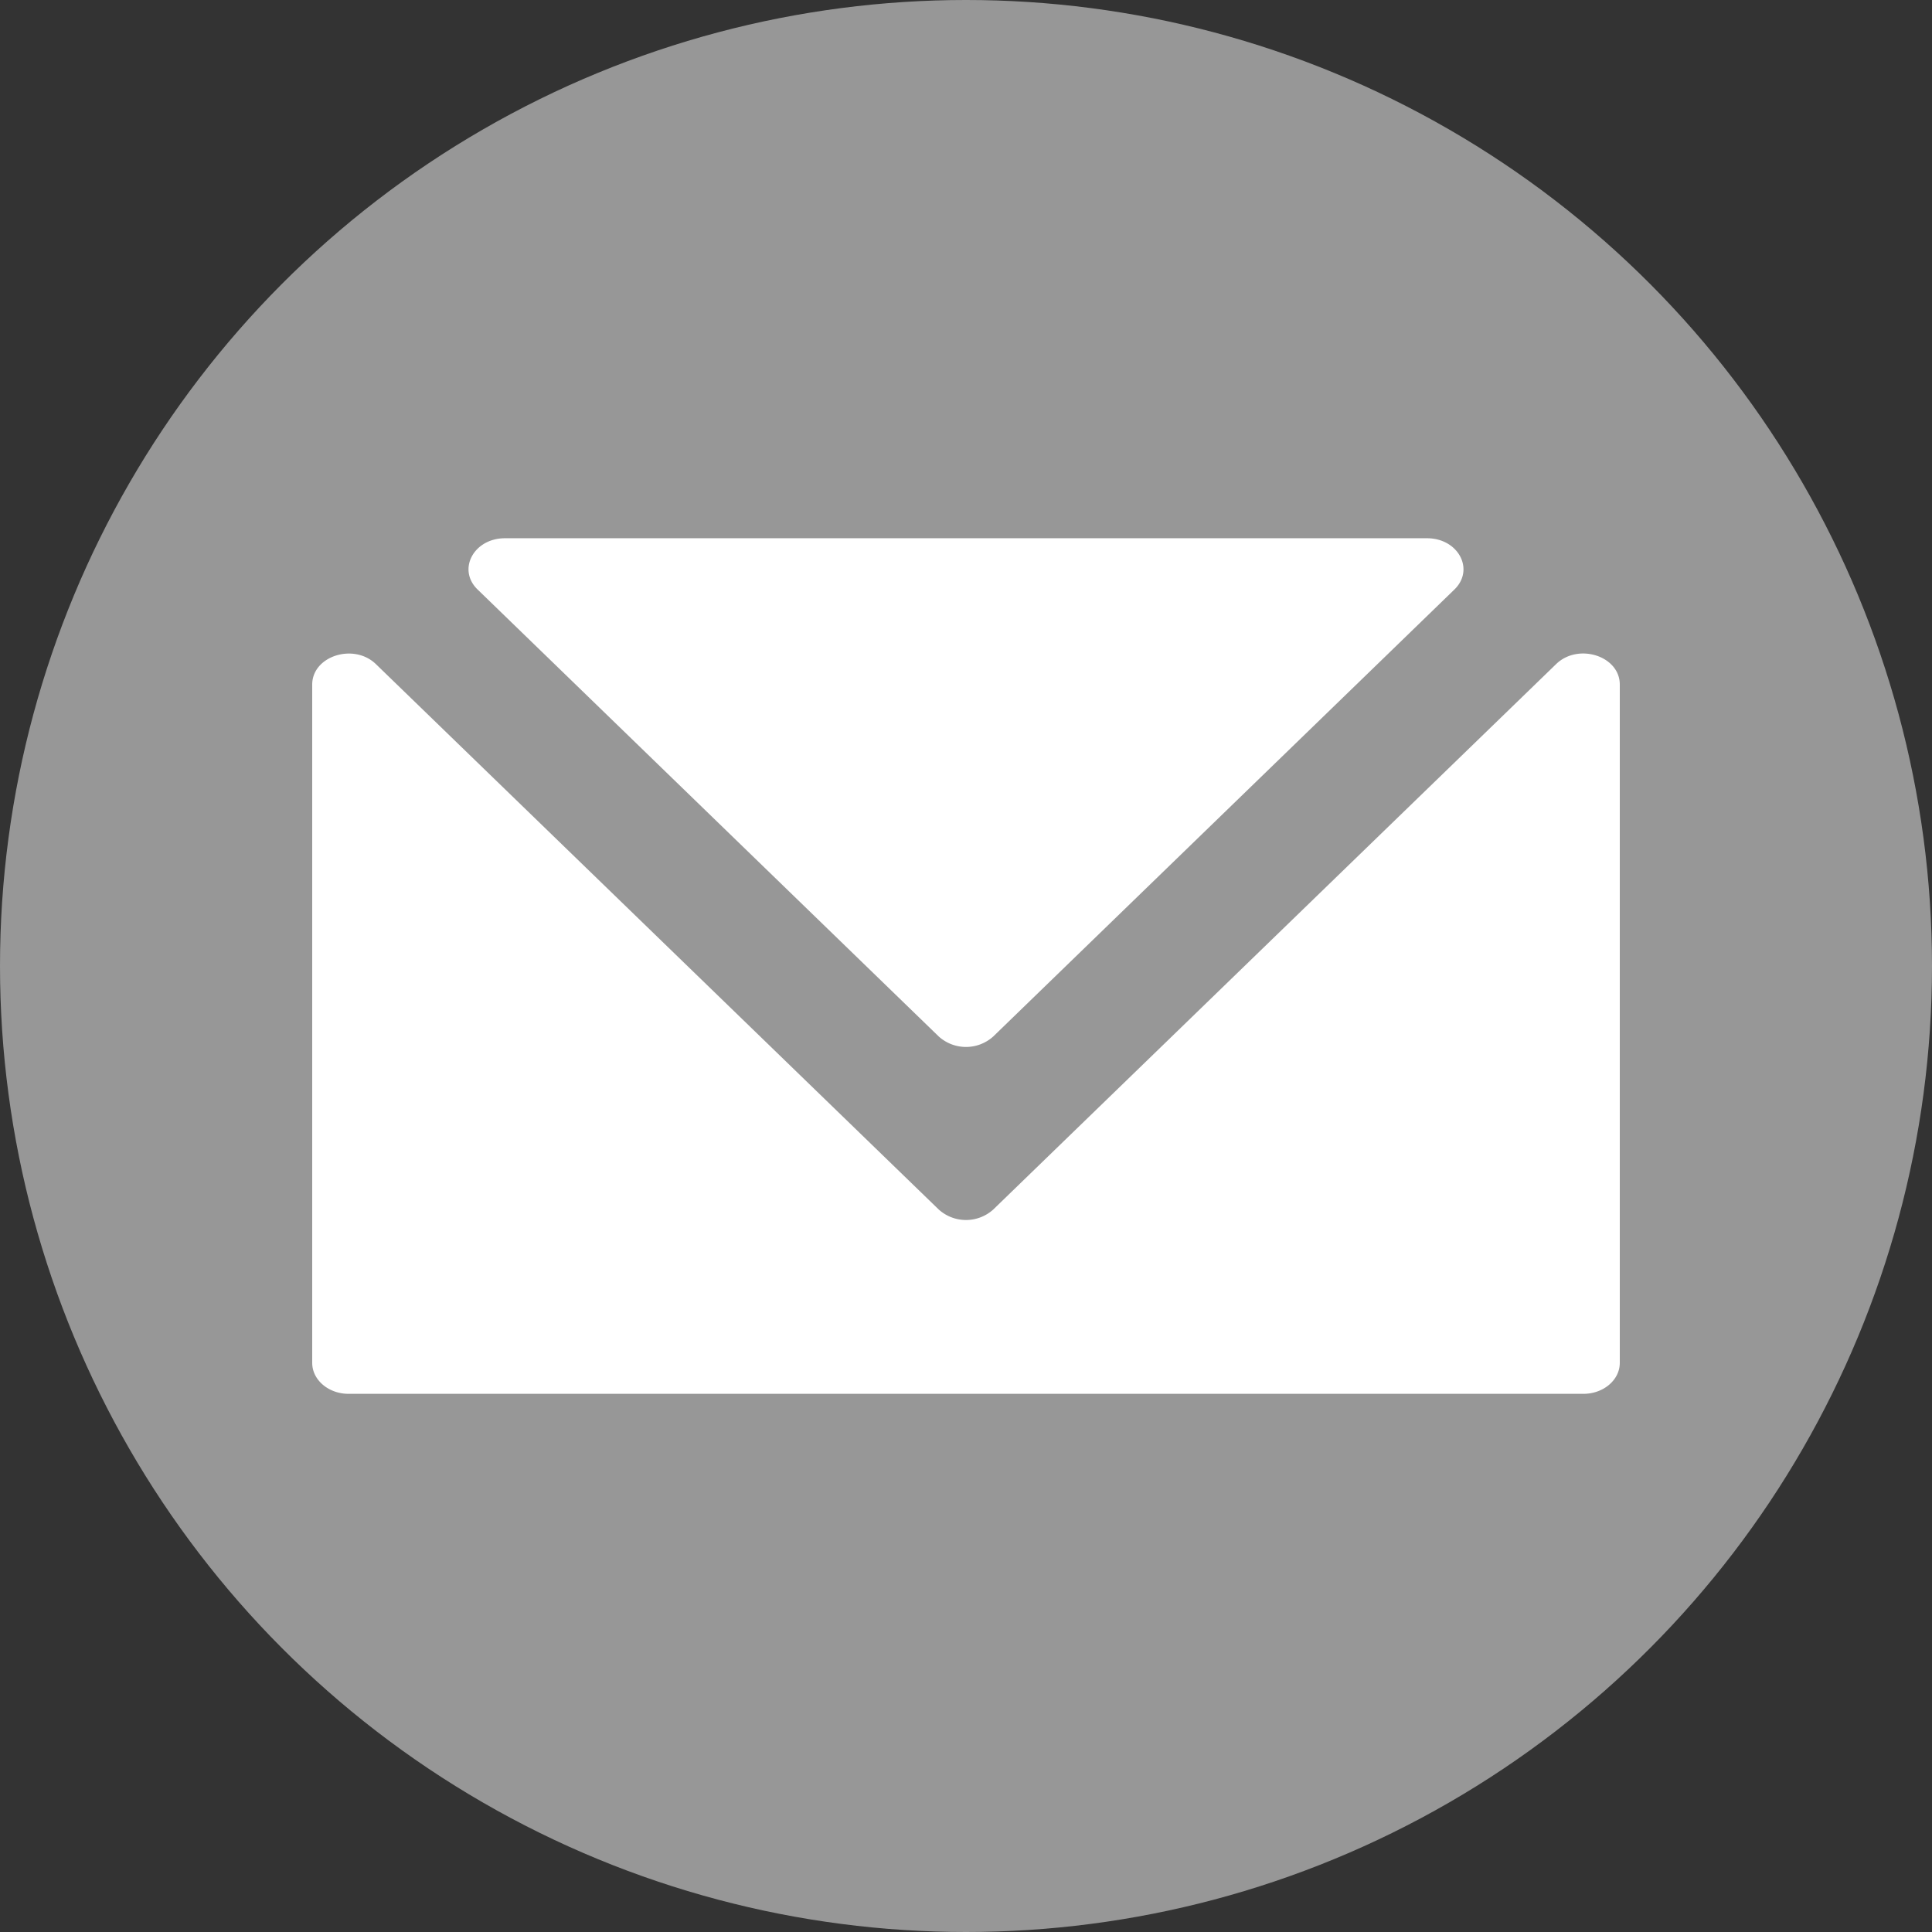
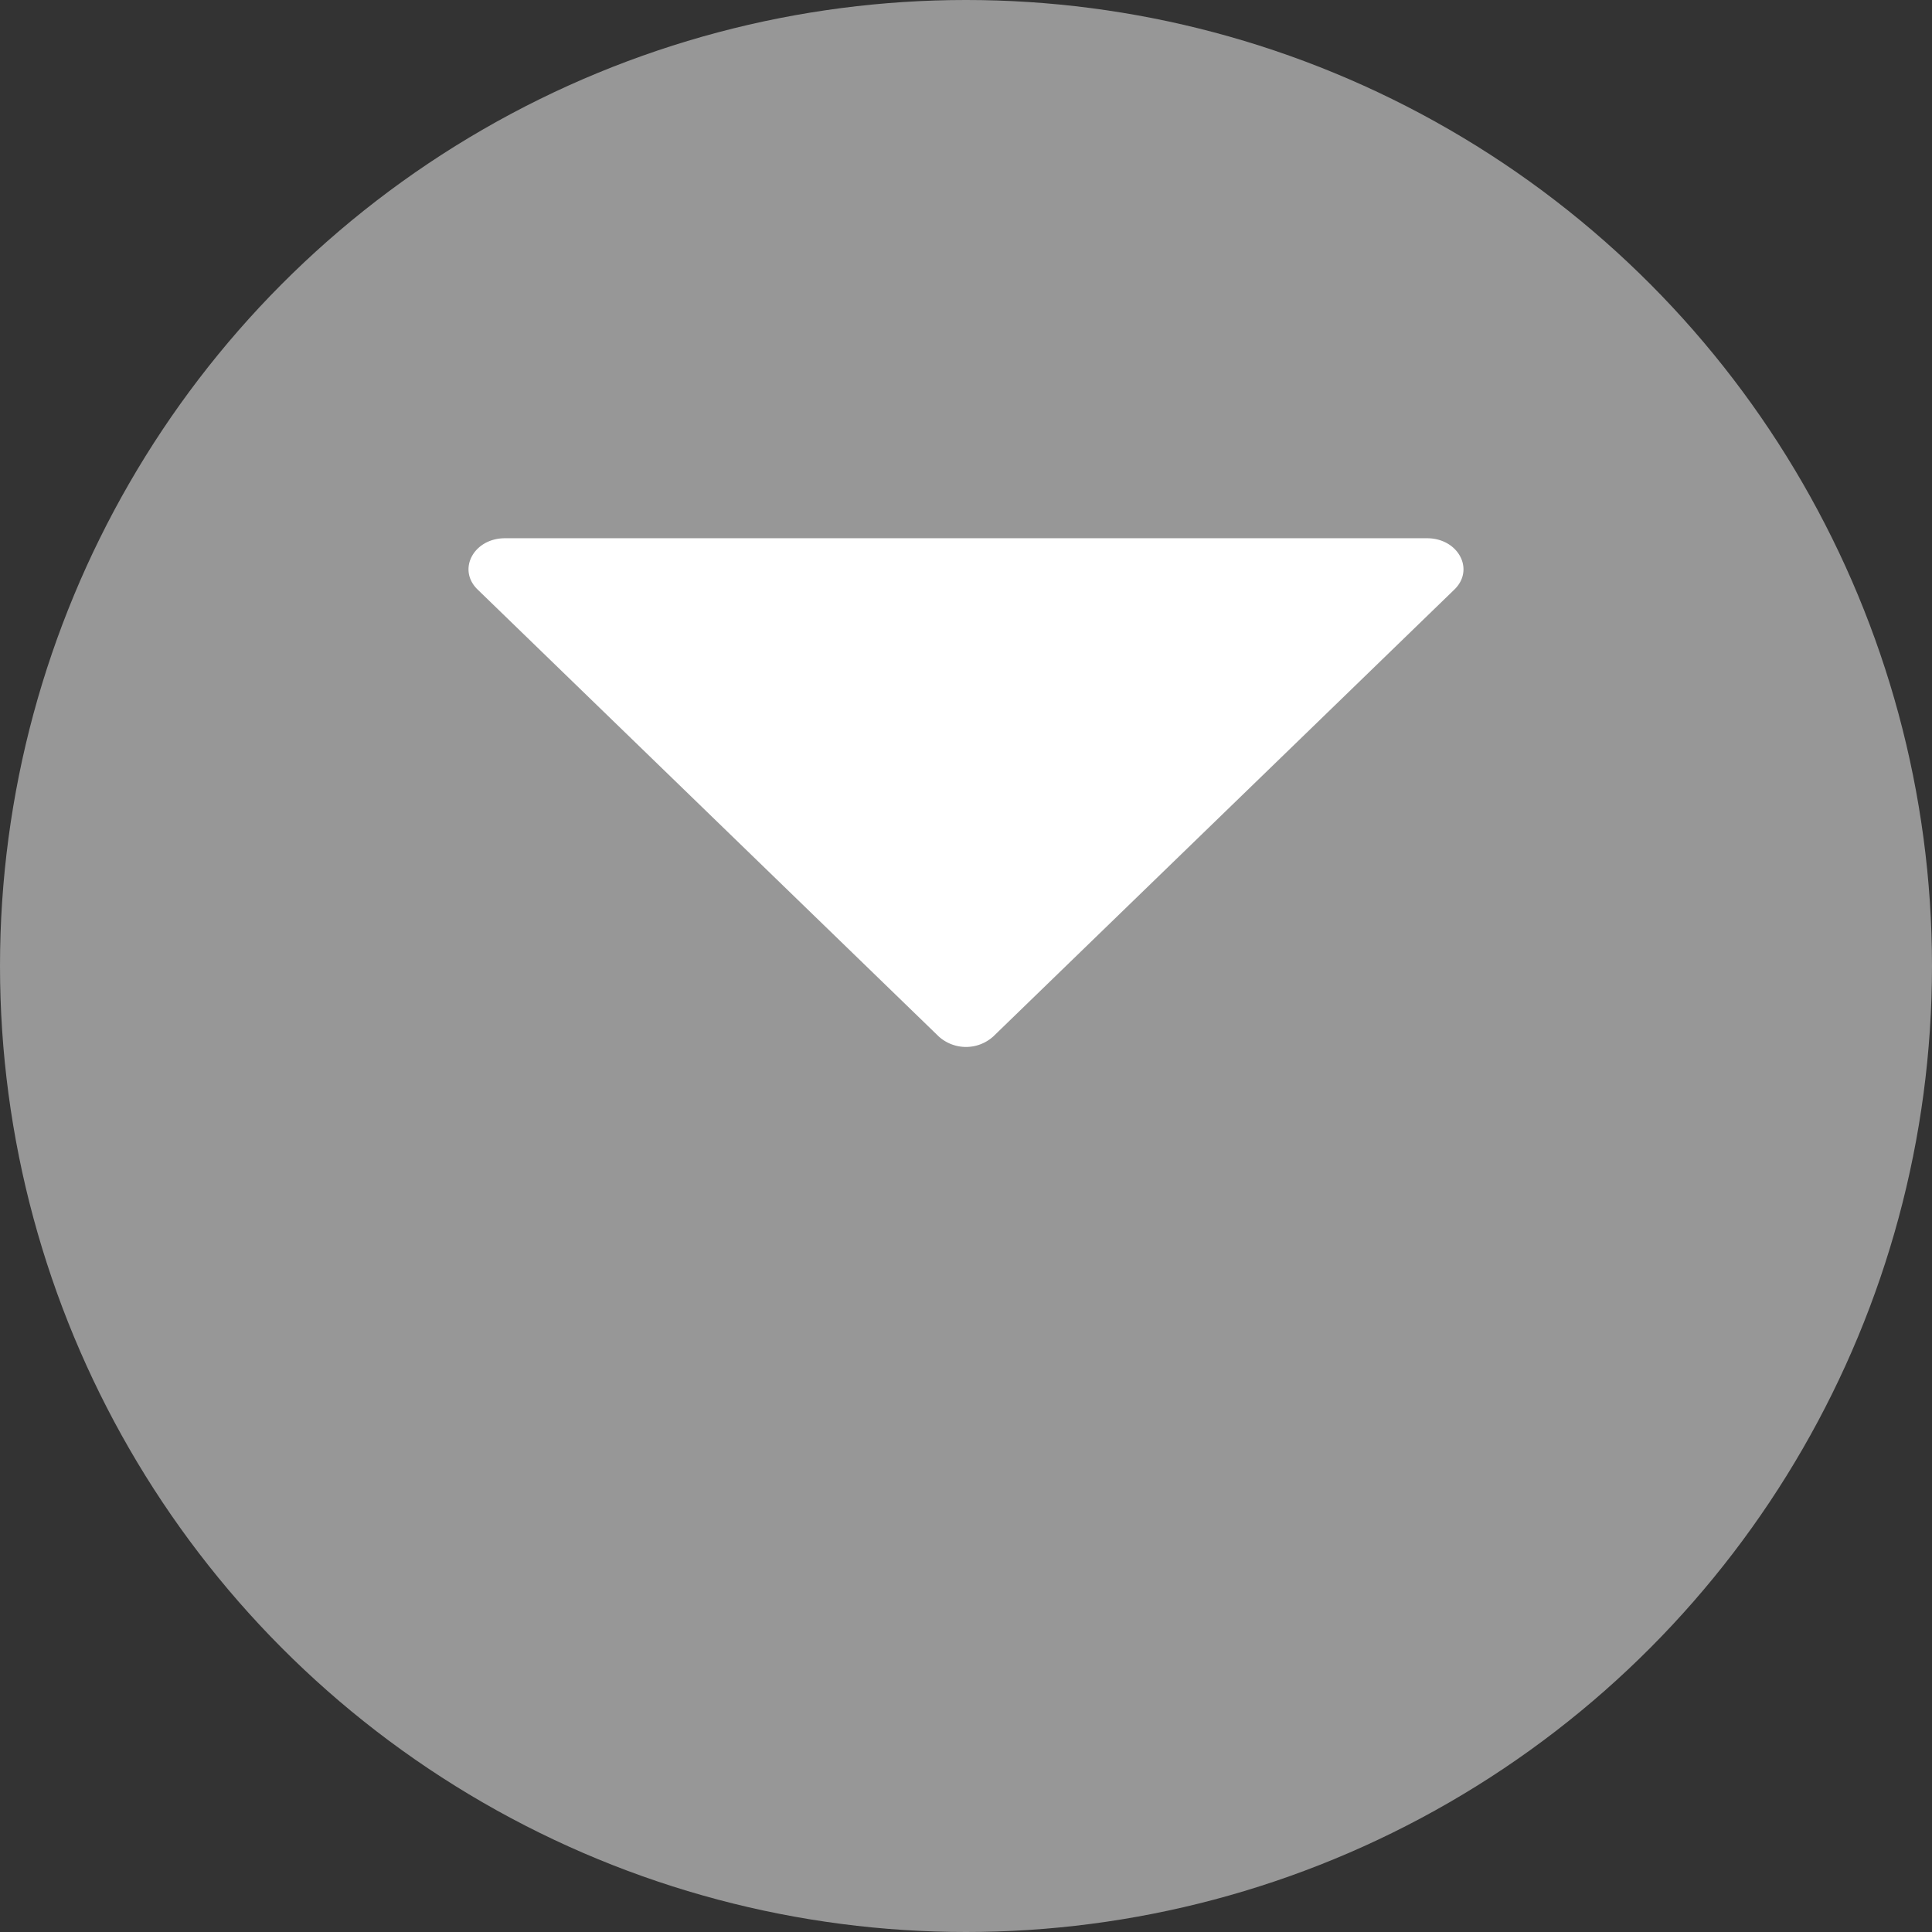
<svg xmlns="http://www.w3.org/2000/svg" id="Capa_1" data-name="Capa 1" viewBox="0 0 256 256">
  <rect x="0" y="0" width="256" height="256" fill="#333333" stroke="none" />
  <defs>
    <style>.cls-1{fill:#979797;}.cls-2{fill:#fff;}</style>
  </defs>
  <title>179</title>
  <circle class="cls-1" cx="128" cy="128" r="128" />
  <path class="cls-2" d="M189.09,71.32H66.91c-4.14,0-6.36,4.15-3.62,6.8l61.09,59.21a5.39,5.39,0,0,0,7.24,0l61.09-59.21C195.45,75.47,193.23,71.32,189.09,71.32Z" />
-   <path class="cls-2" d="M124.38,160.26,49.81,88c-2.93-2.84-8.44-1.07-8.44,2.71v89.88c0,2.26,2.16,4.1,4.82,4.1H209.81c2.66,0,4.82-1.84,4.82-4.1V90.7c0-3.78-5.51-5.55-8.44-2.7l-74.57,72.26A5.39,5.39,0,0,1,124.38,160.26Z" />
</svg>